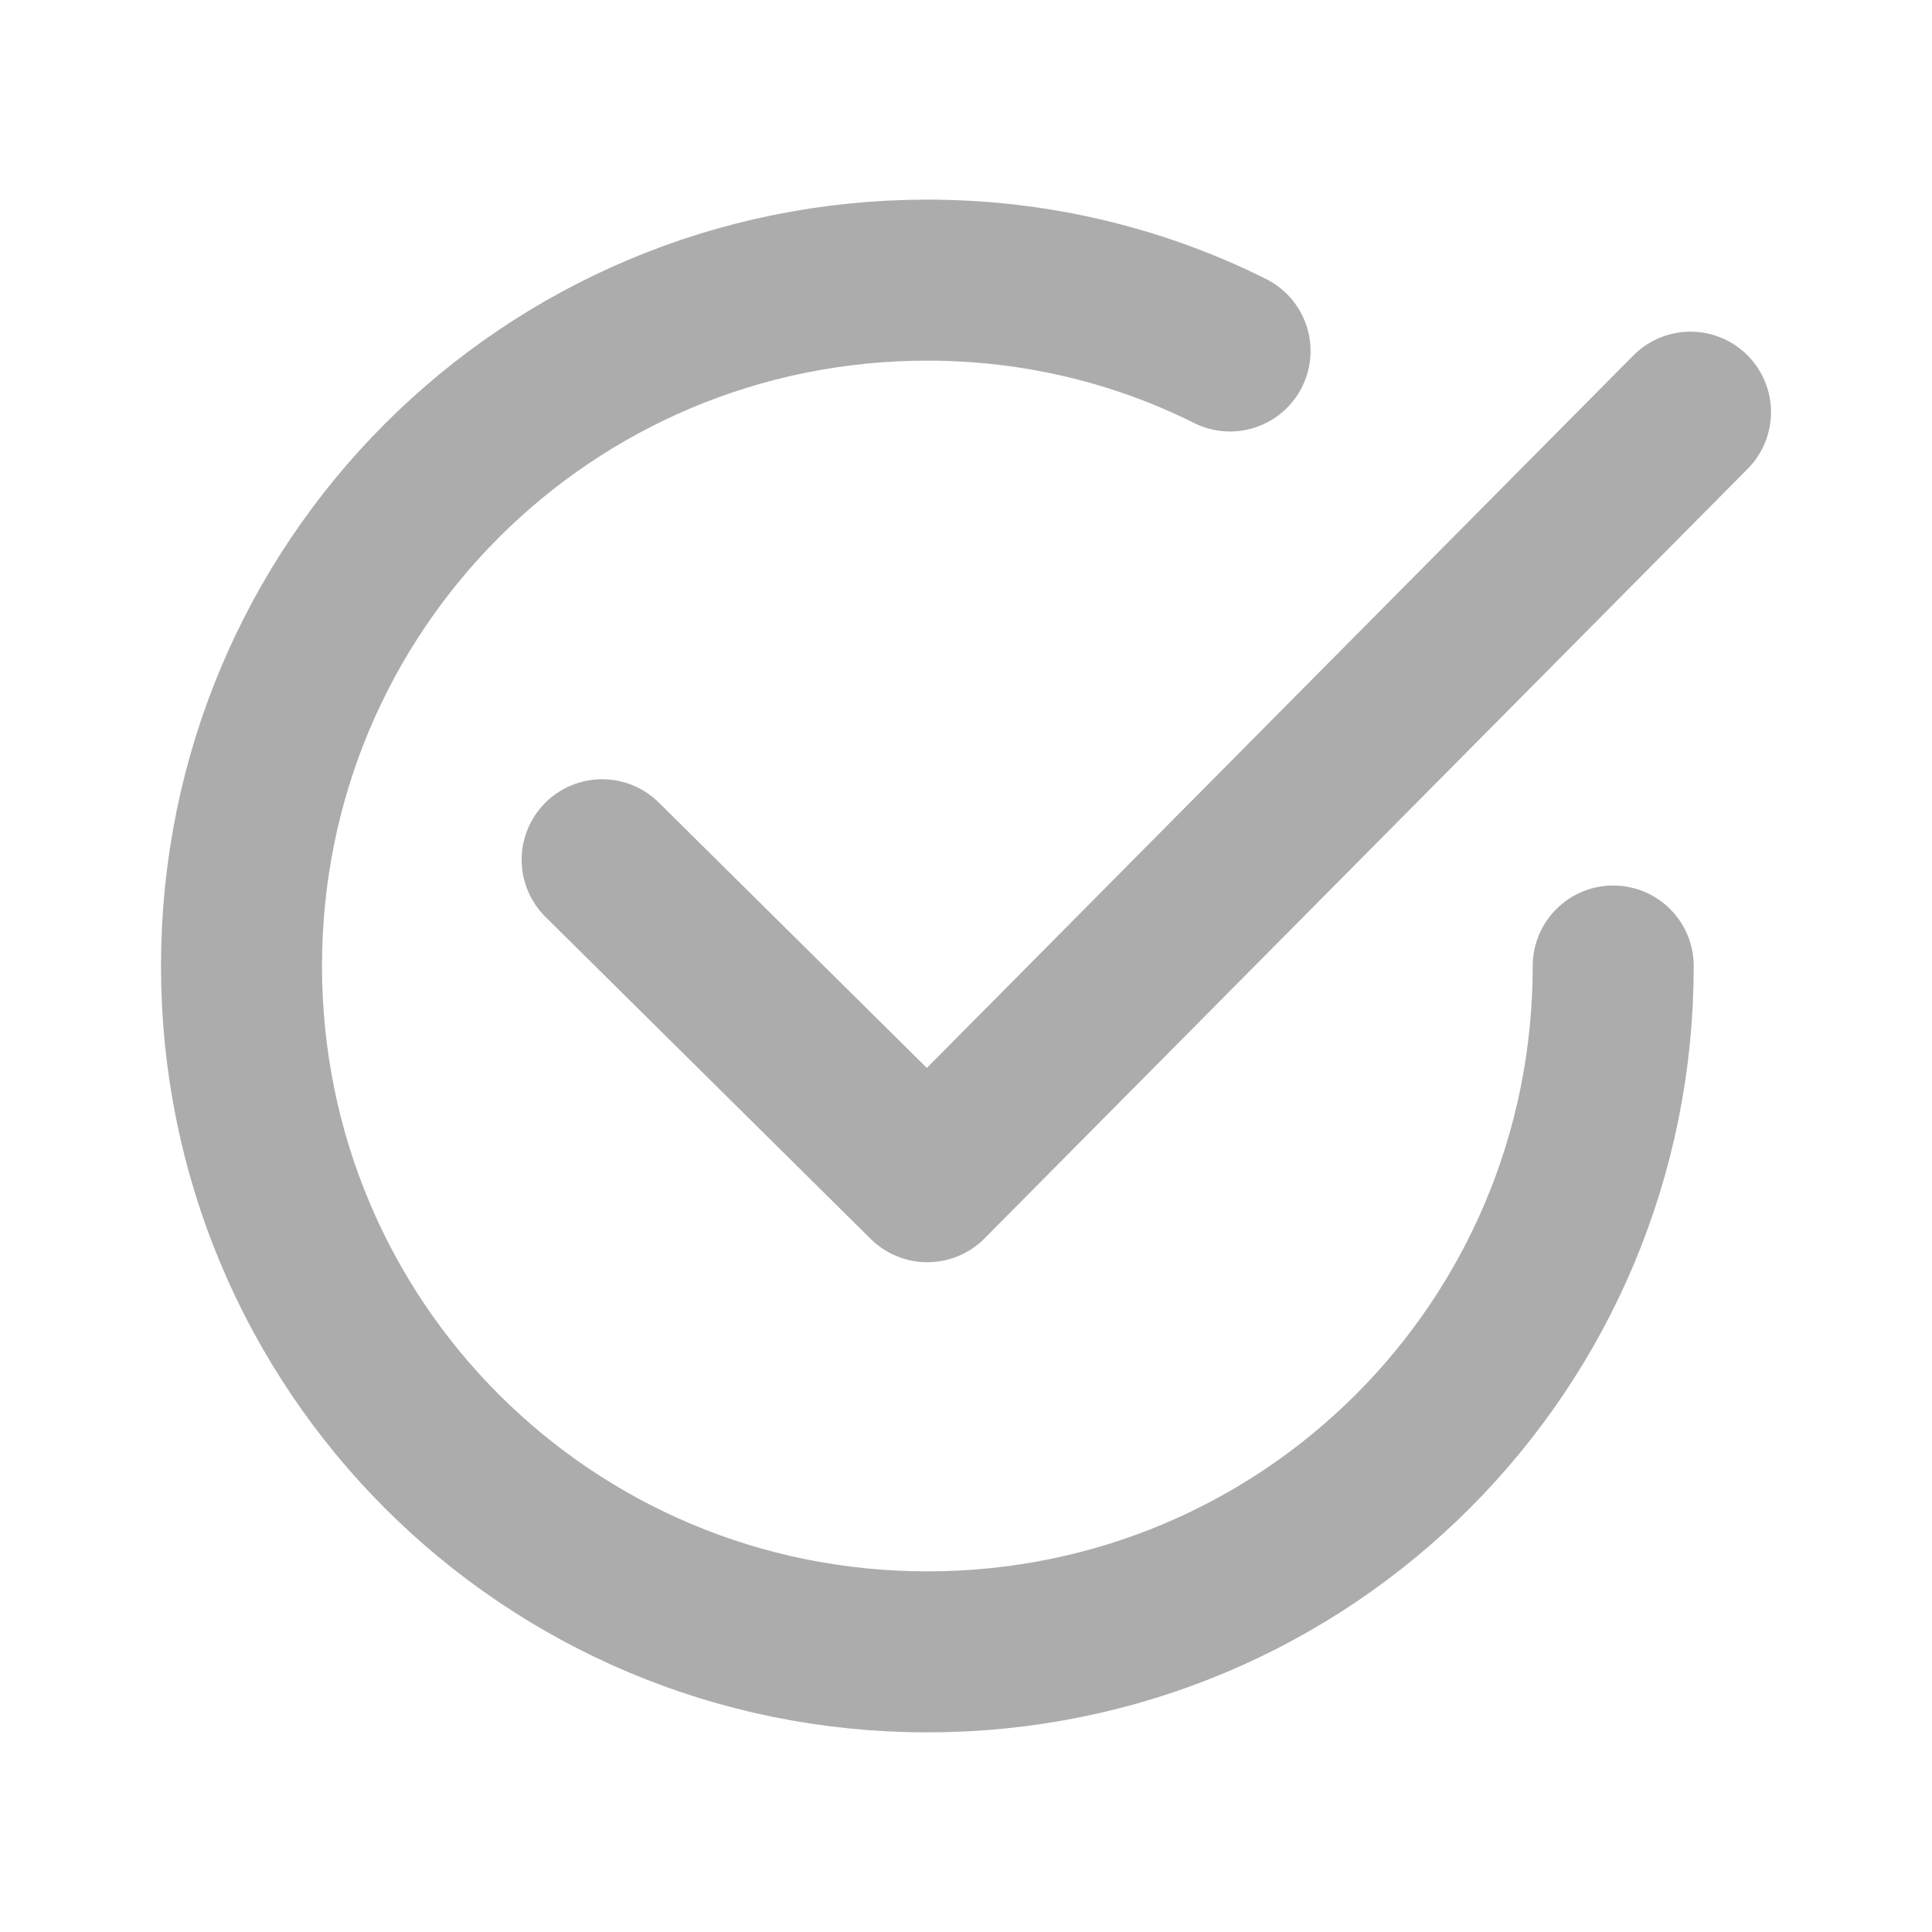
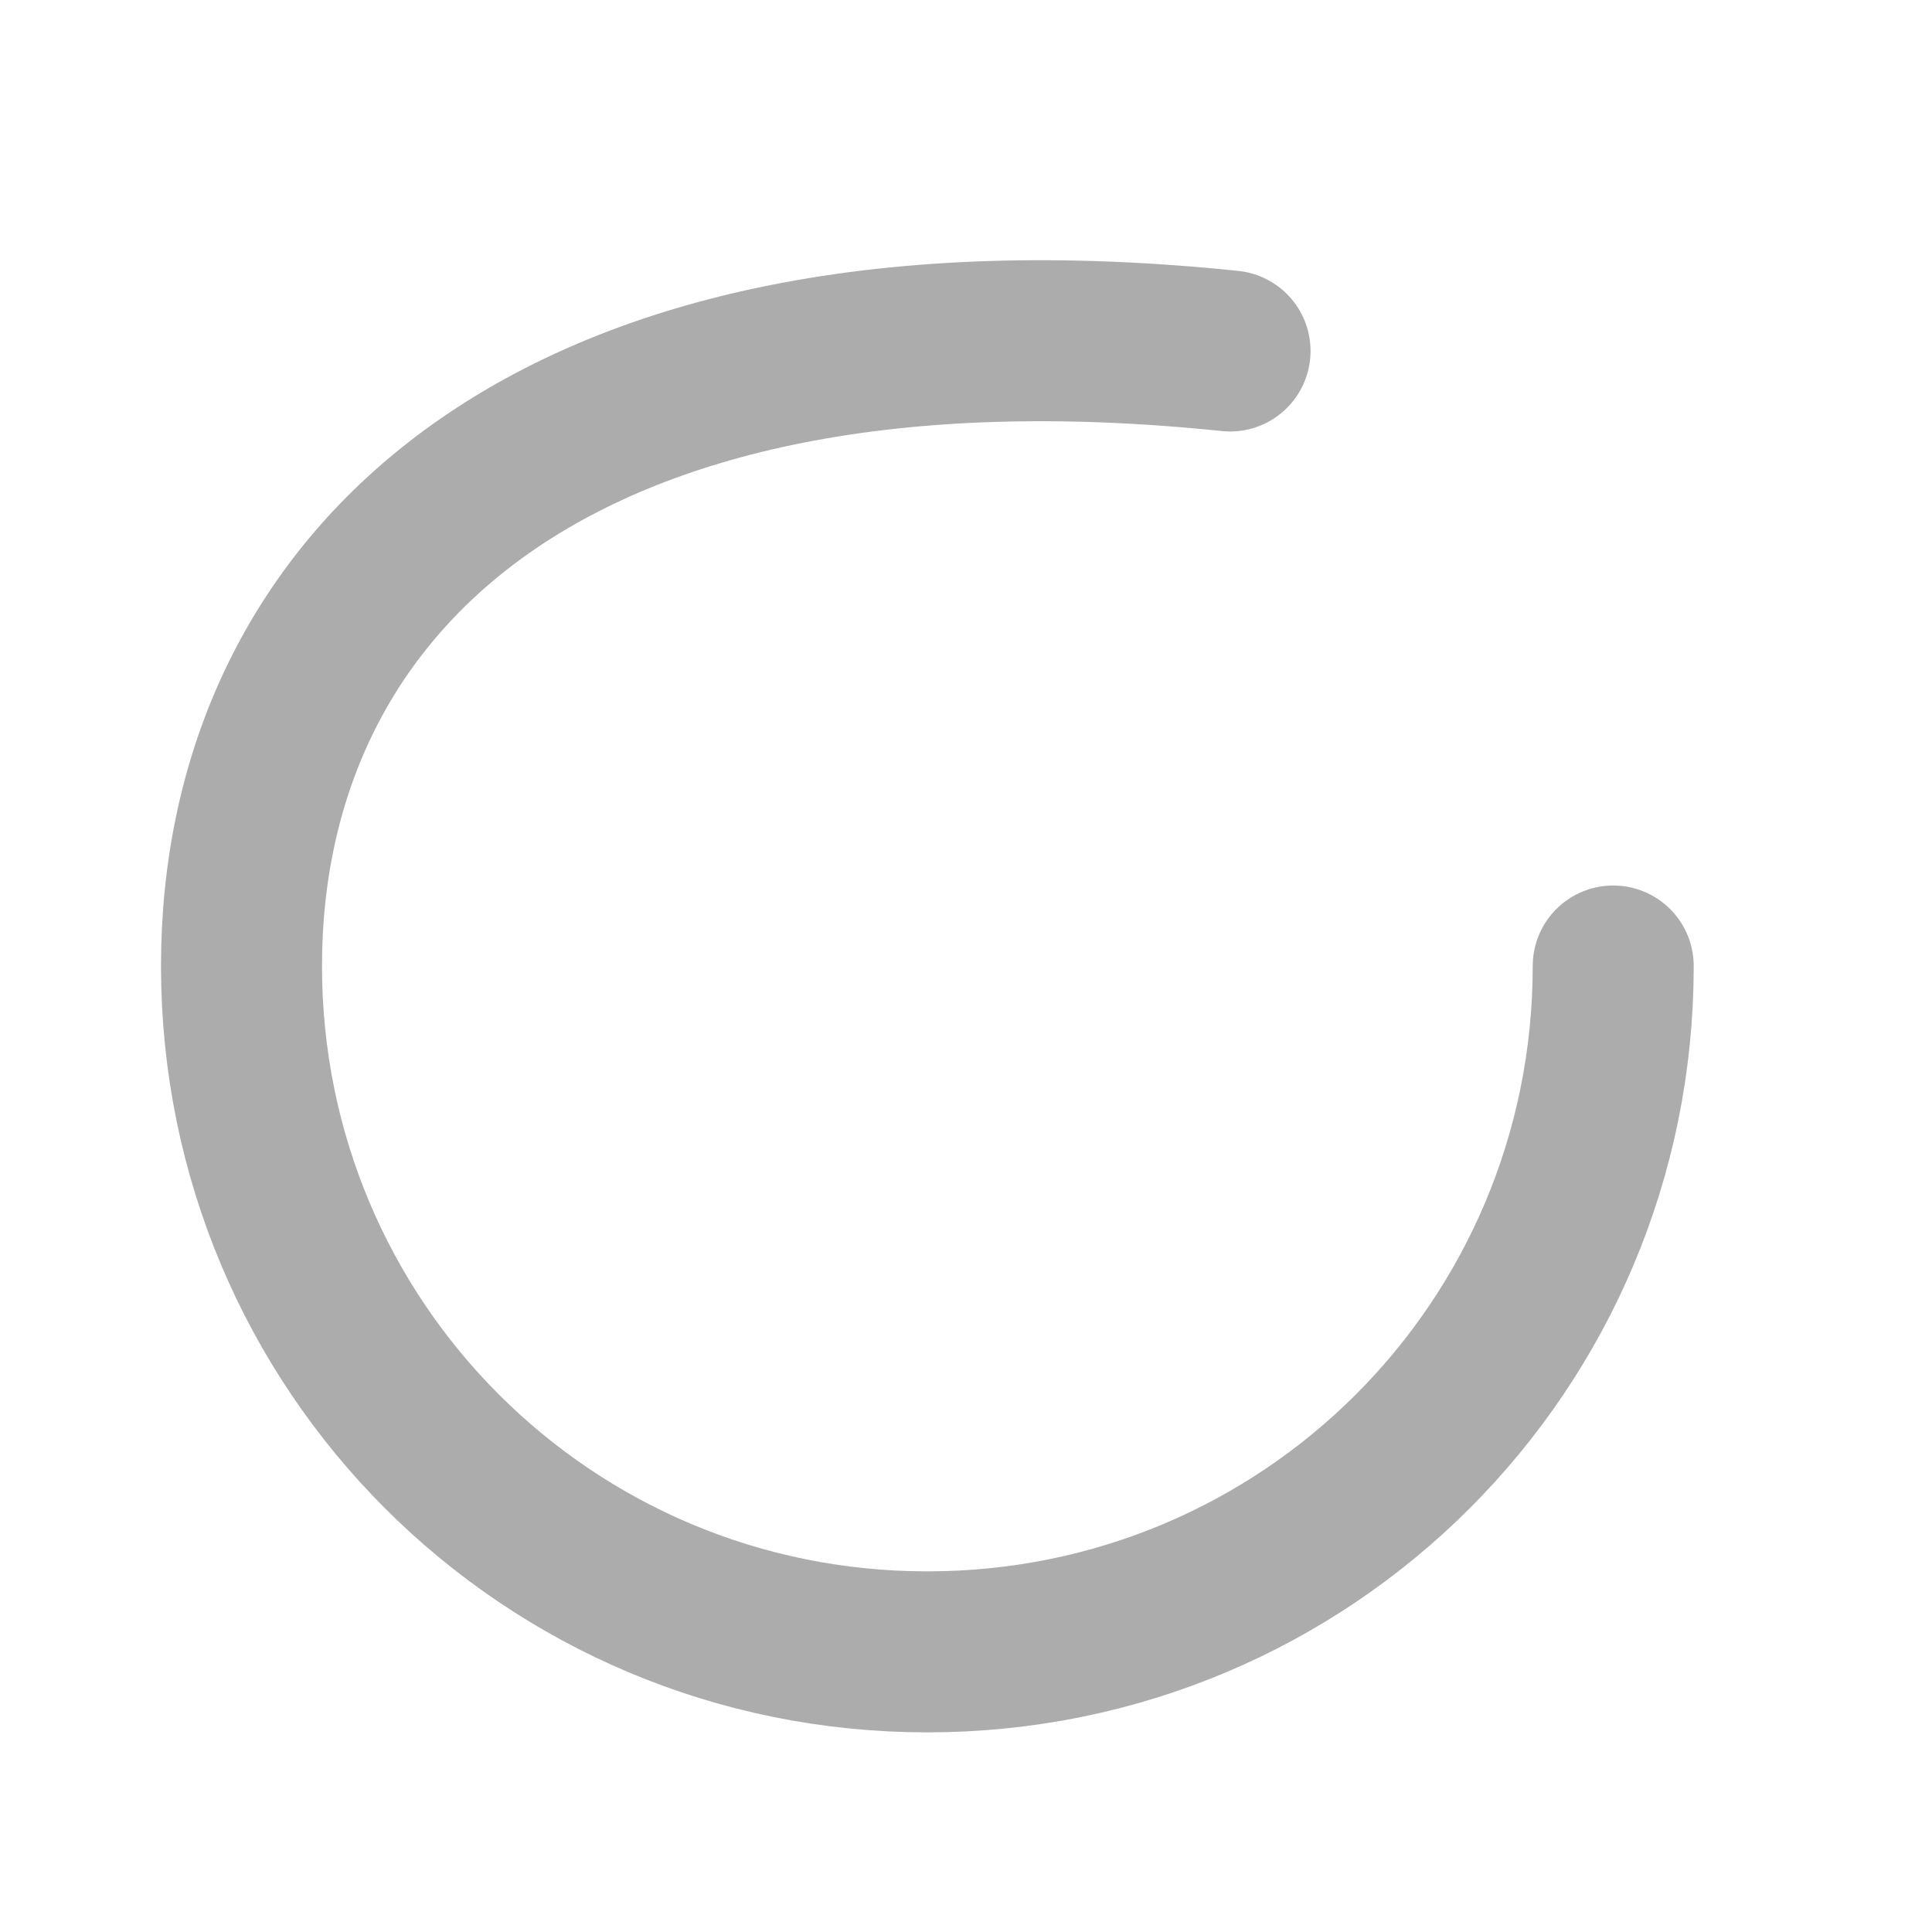
<svg xmlns="http://www.w3.org/2000/svg" version="1.1" id="Слой_3" x="0px" y="0px" viewBox="0 0 60 60" style="enable-background:new 0 0 60 60;" xml:space="preserve">
  <style type="text/css">
	.st0{fill-rule:evenodd;clip-rule:evenodd;fill:none;stroke:#ACACAC;stroke-width:5;stroke-linecap:round;stroke-miterlimit:10;}
	.st1{fill:none;stroke:#ACACAC;stroke-width:5;stroke-linecap:round;stroke-linejoin:round;stroke-miterlimit:10;}
</style>
  <g>
-     <path class="st0" d="M38.2,10.9c-2.8-1.4-6-2.2-9.4-2.2C17,8.7,7.5,18.2,7.5,30S17,51.3,28.8,51.3S50.1,41.8,50.1,30" />
-     <polyline class="st1" points="52.5,12.8 28.8,36.7 18.7,26.7  " />
+     <path class="st0" d="M38.2,10.9C17,8.7,7.5,18.2,7.5,30S17,51.3,28.8,51.3S50.1,41.8,50.1,30" />
  </g>
</svg>